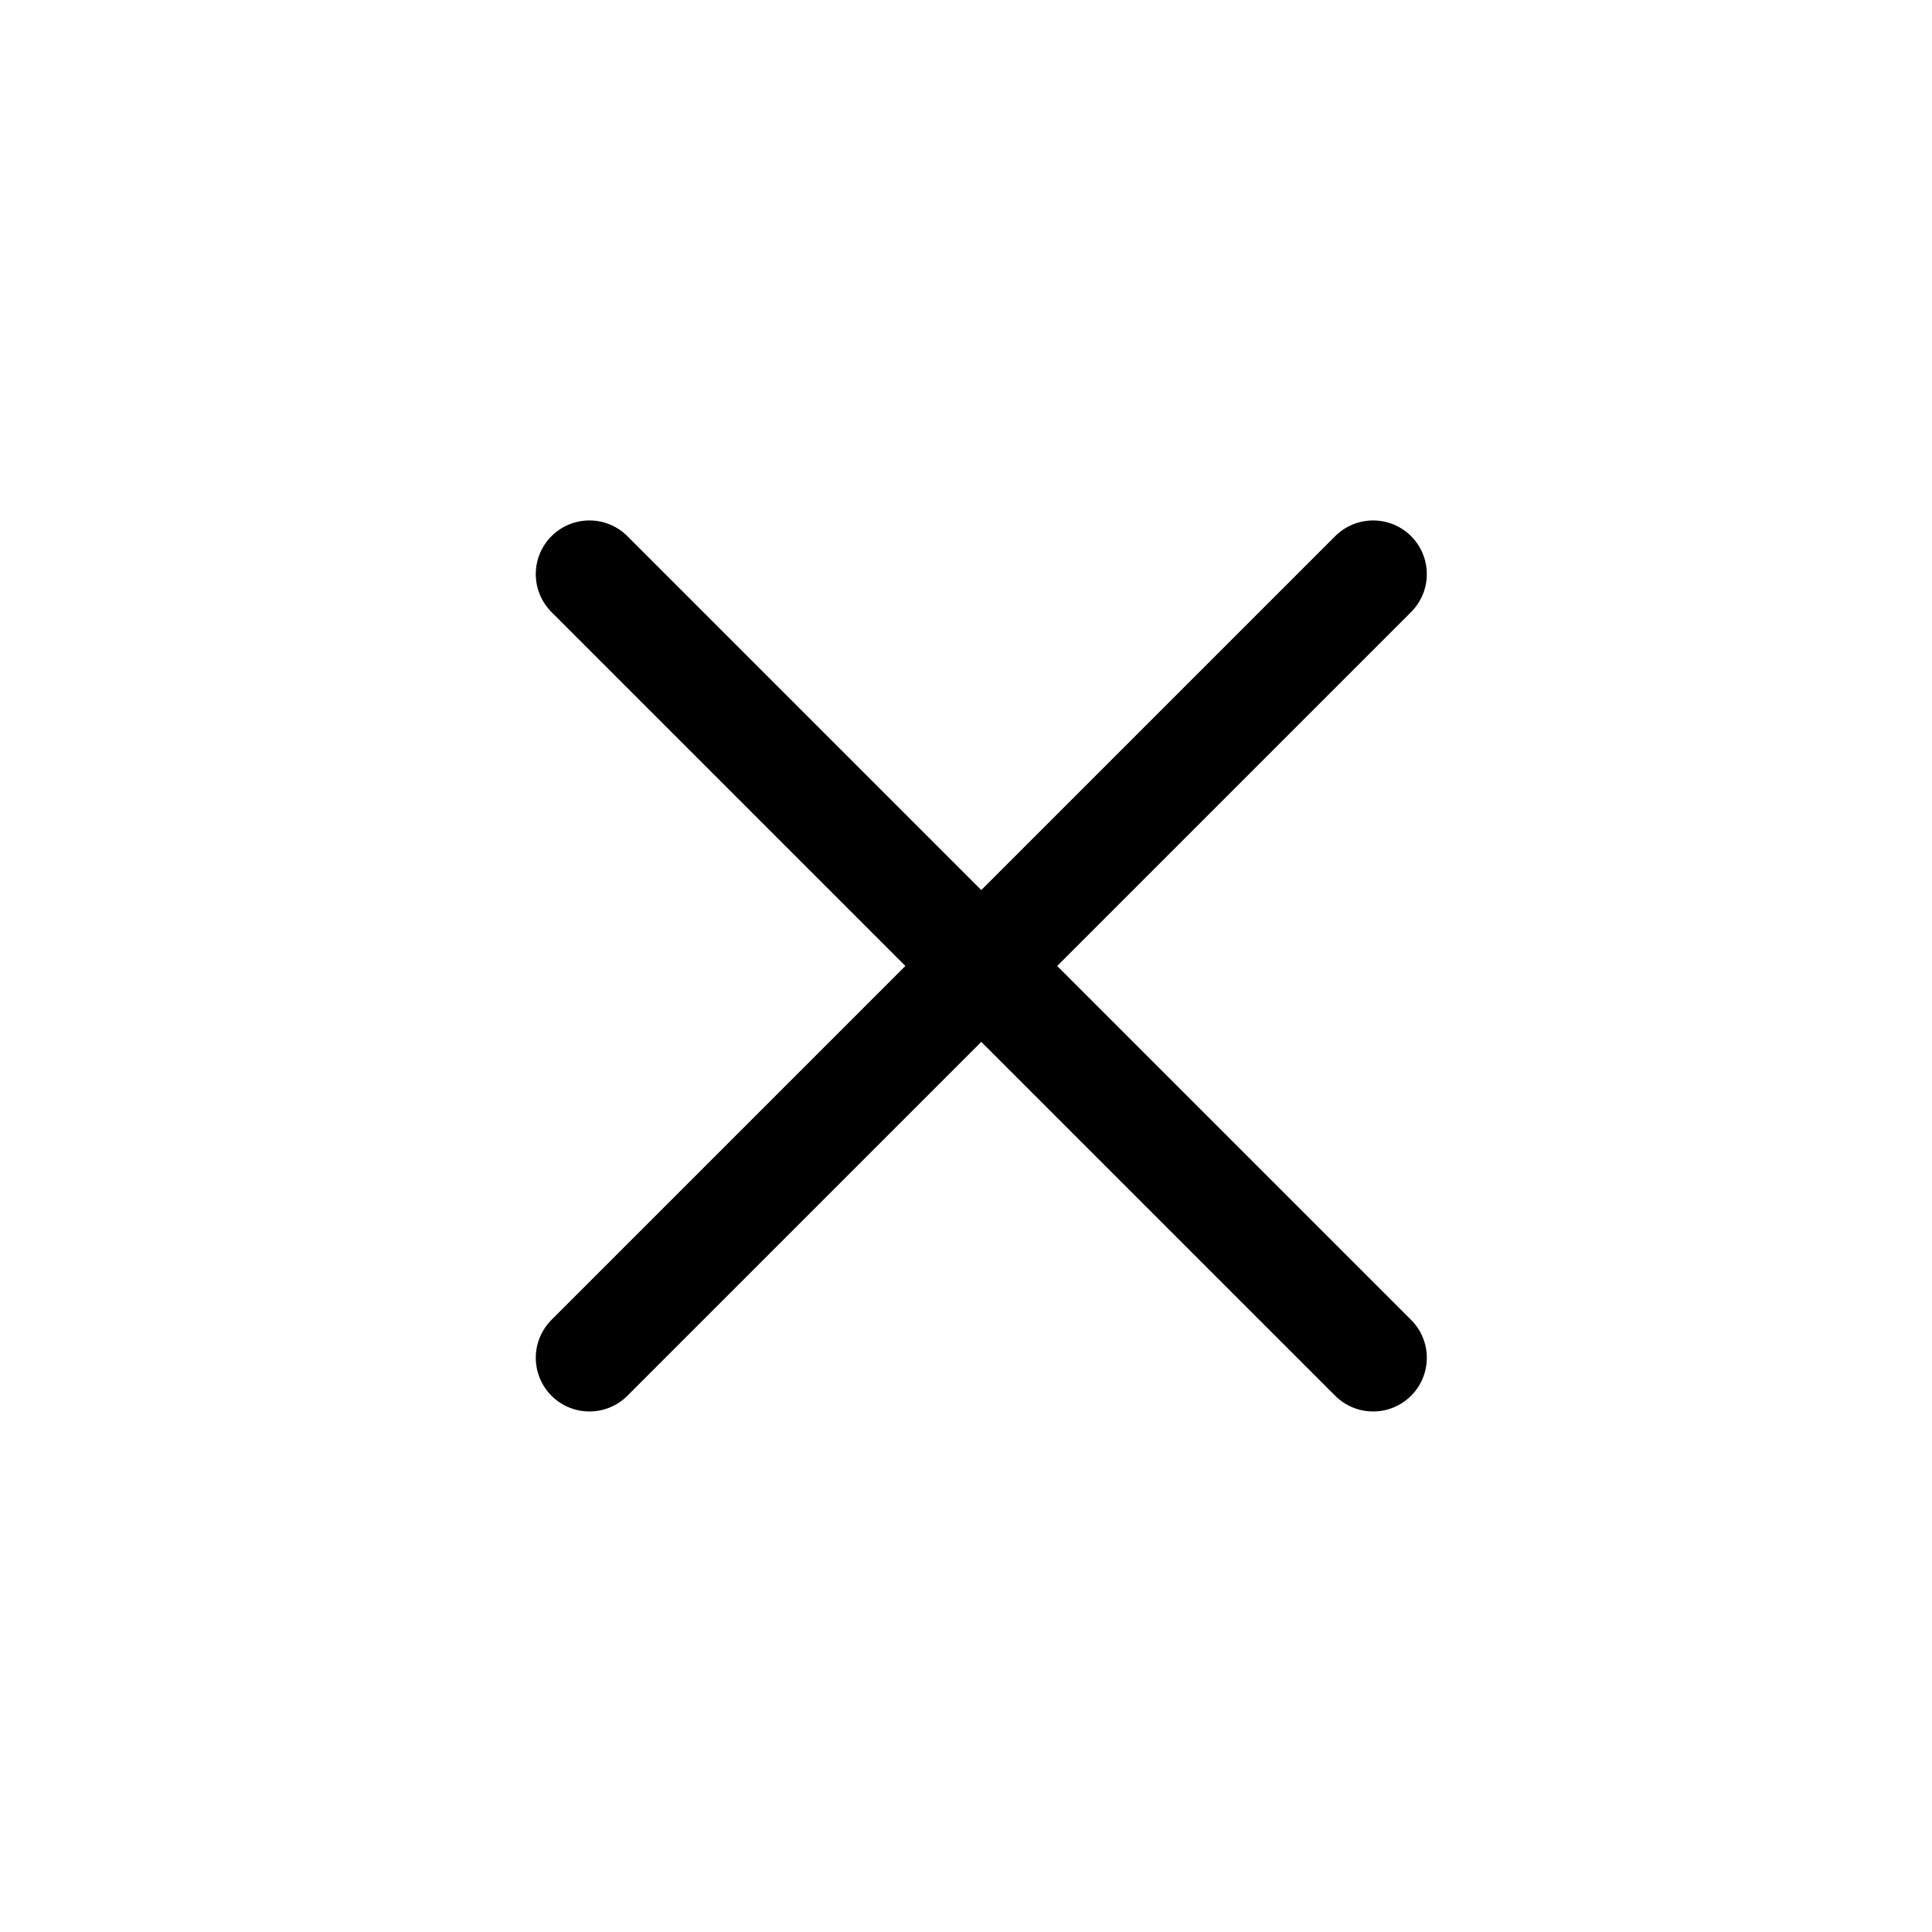
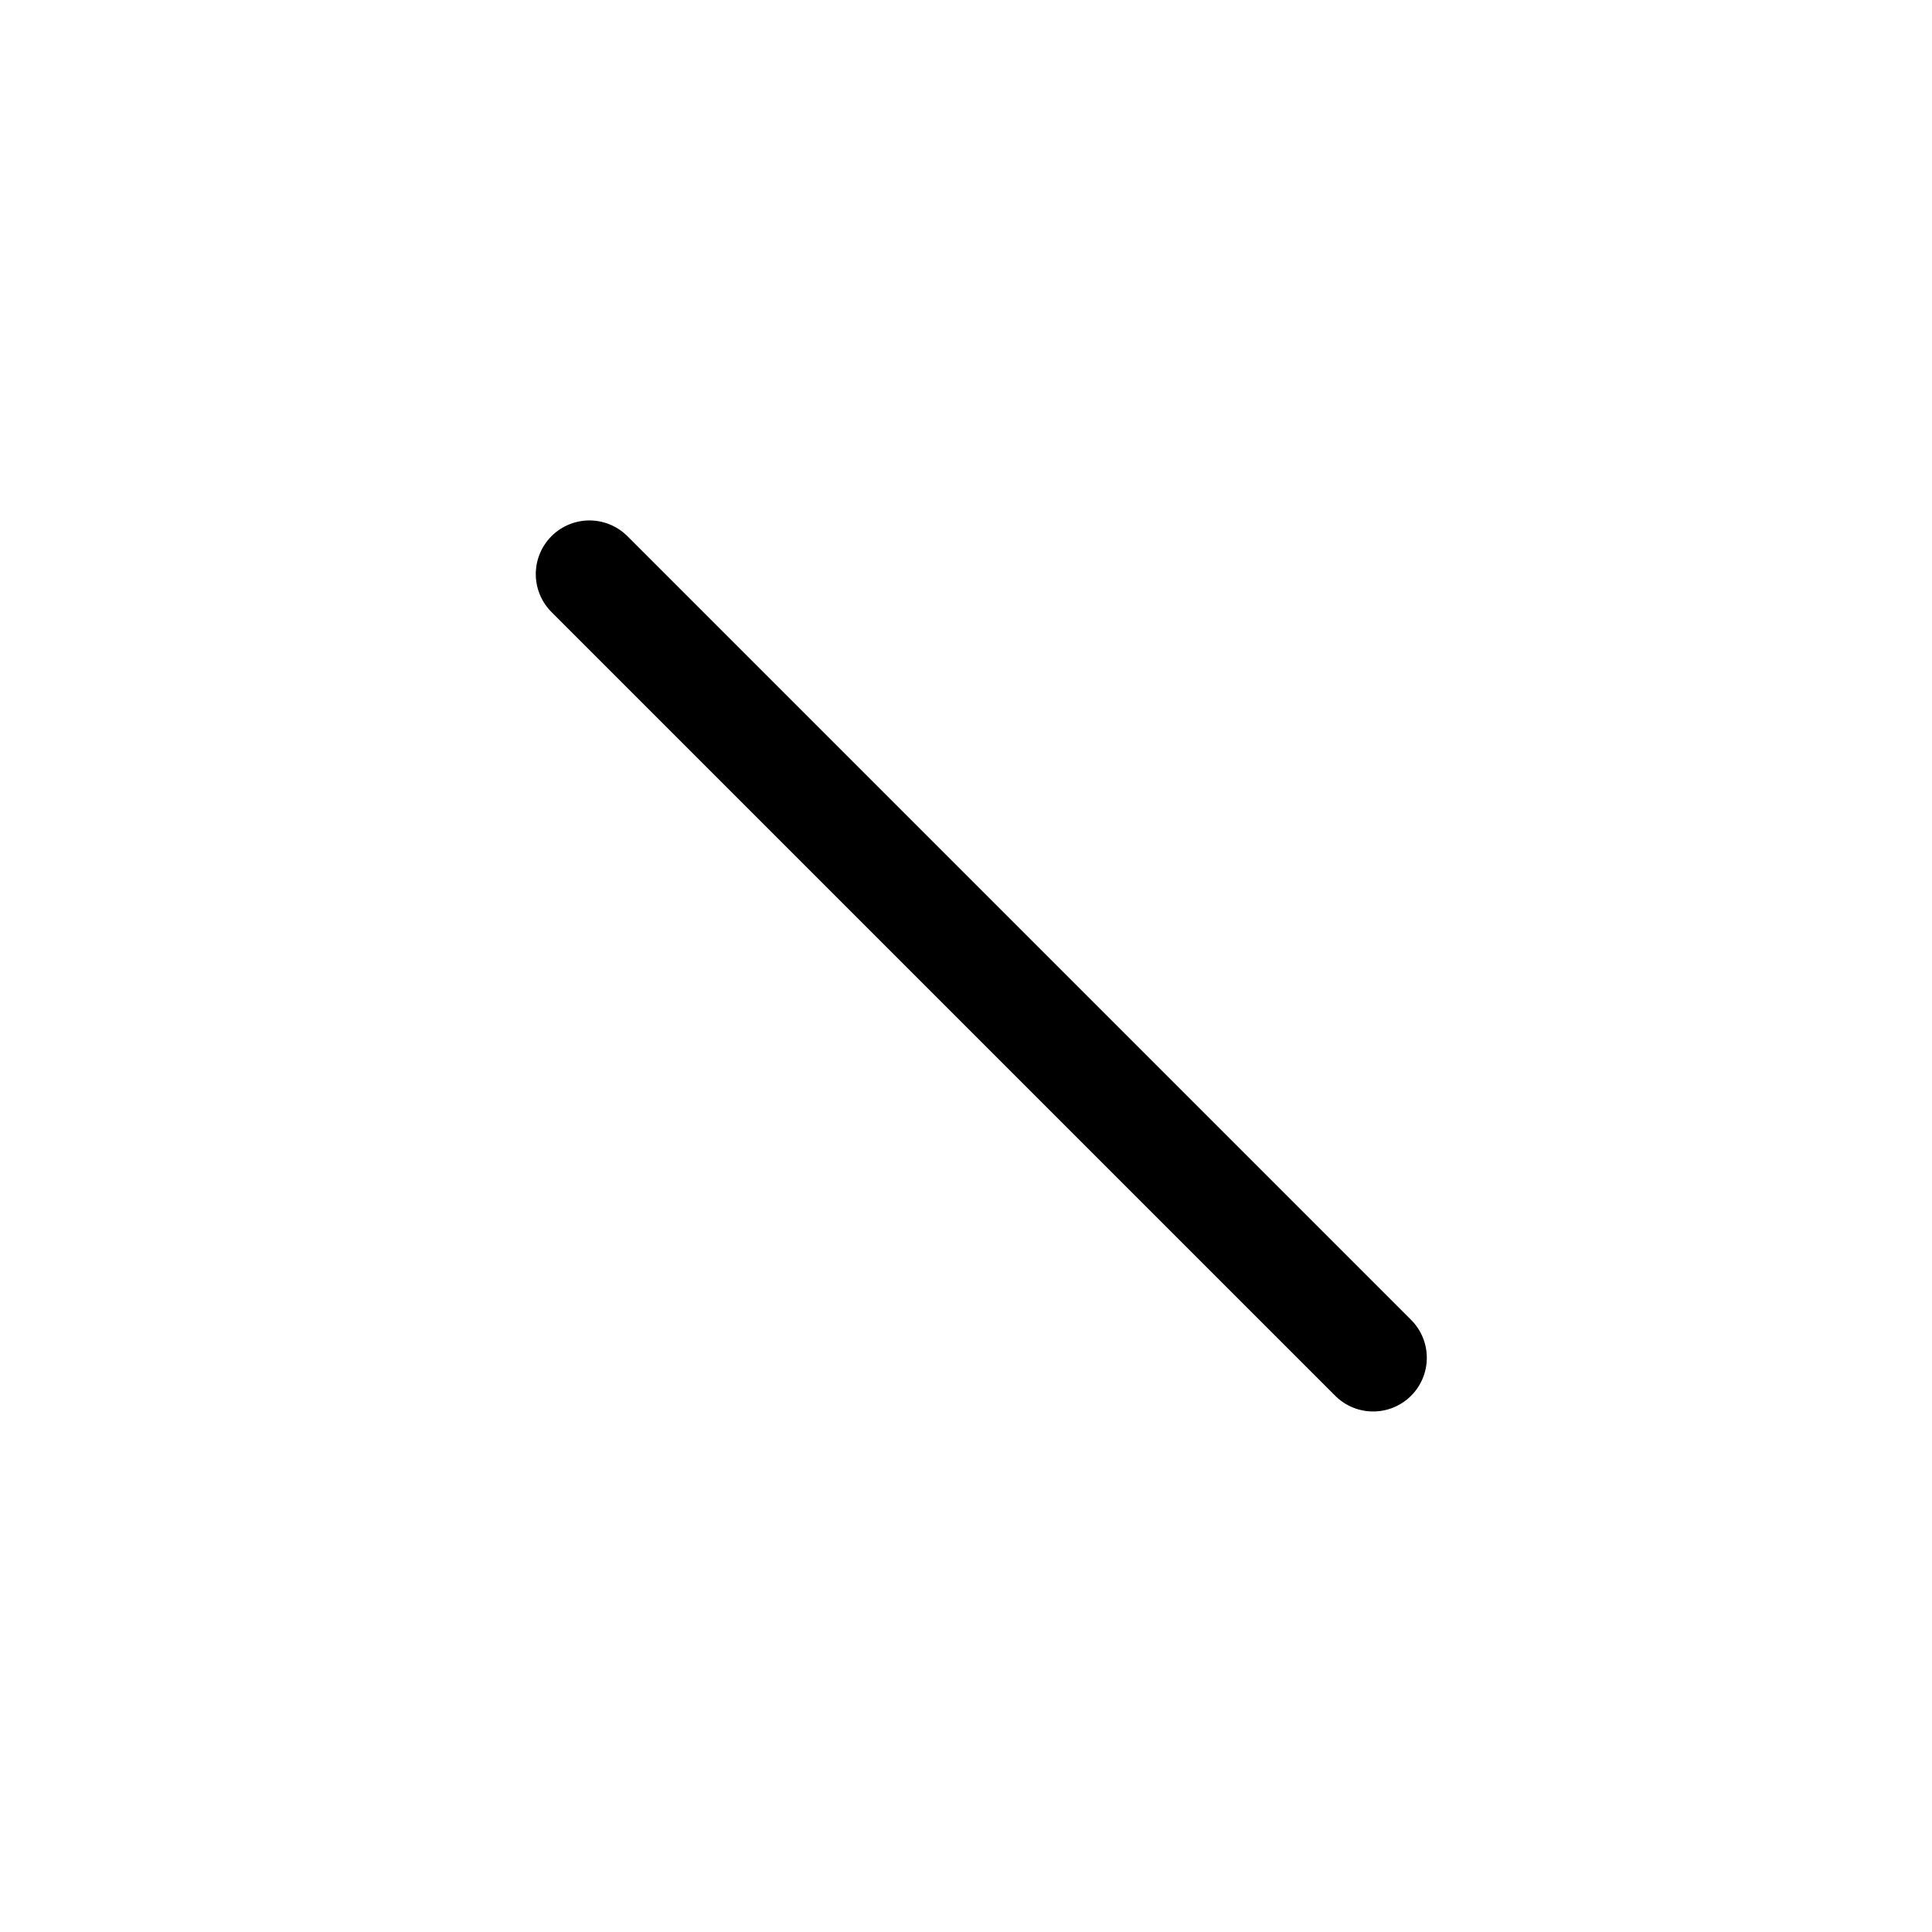
<svg xmlns="http://www.w3.org/2000/svg" width="36" height="36" viewBox="0 0 36 36">
  <g id="그룹_1918" data-name="그룹 1918" transform="translate(0.286)">
    <g id="그룹_1847" data-name="그룹 1847" transform="translate(3.396 3.396)">
-       <rect id="사각형_4055" data-name="사각형 4055" width="24" height="24" transform="translate(2.317 2.604)" fill="#ff0a0a" opacity="0" />
      <g id="그룹_1846" data-name="그룹 1846" transform="translate(14.603 0) rotate(45)">
-         <path id="패스_38393" data-name="패스 38393" d="M0,0H20.652" transform="translate(10.326) rotate(90)" fill="#27286e" stroke="#000000" stroke-linecap="round" stroke-width="2" />
        <path id="패스_38395" data-name="패스 38395" d="M0,0H20.652" transform="translate(0 10.326)" fill="#27286e" stroke="#000000" stroke-linecap="round" stroke-width="2" />
      </g>
    </g>
  </g>
</svg>